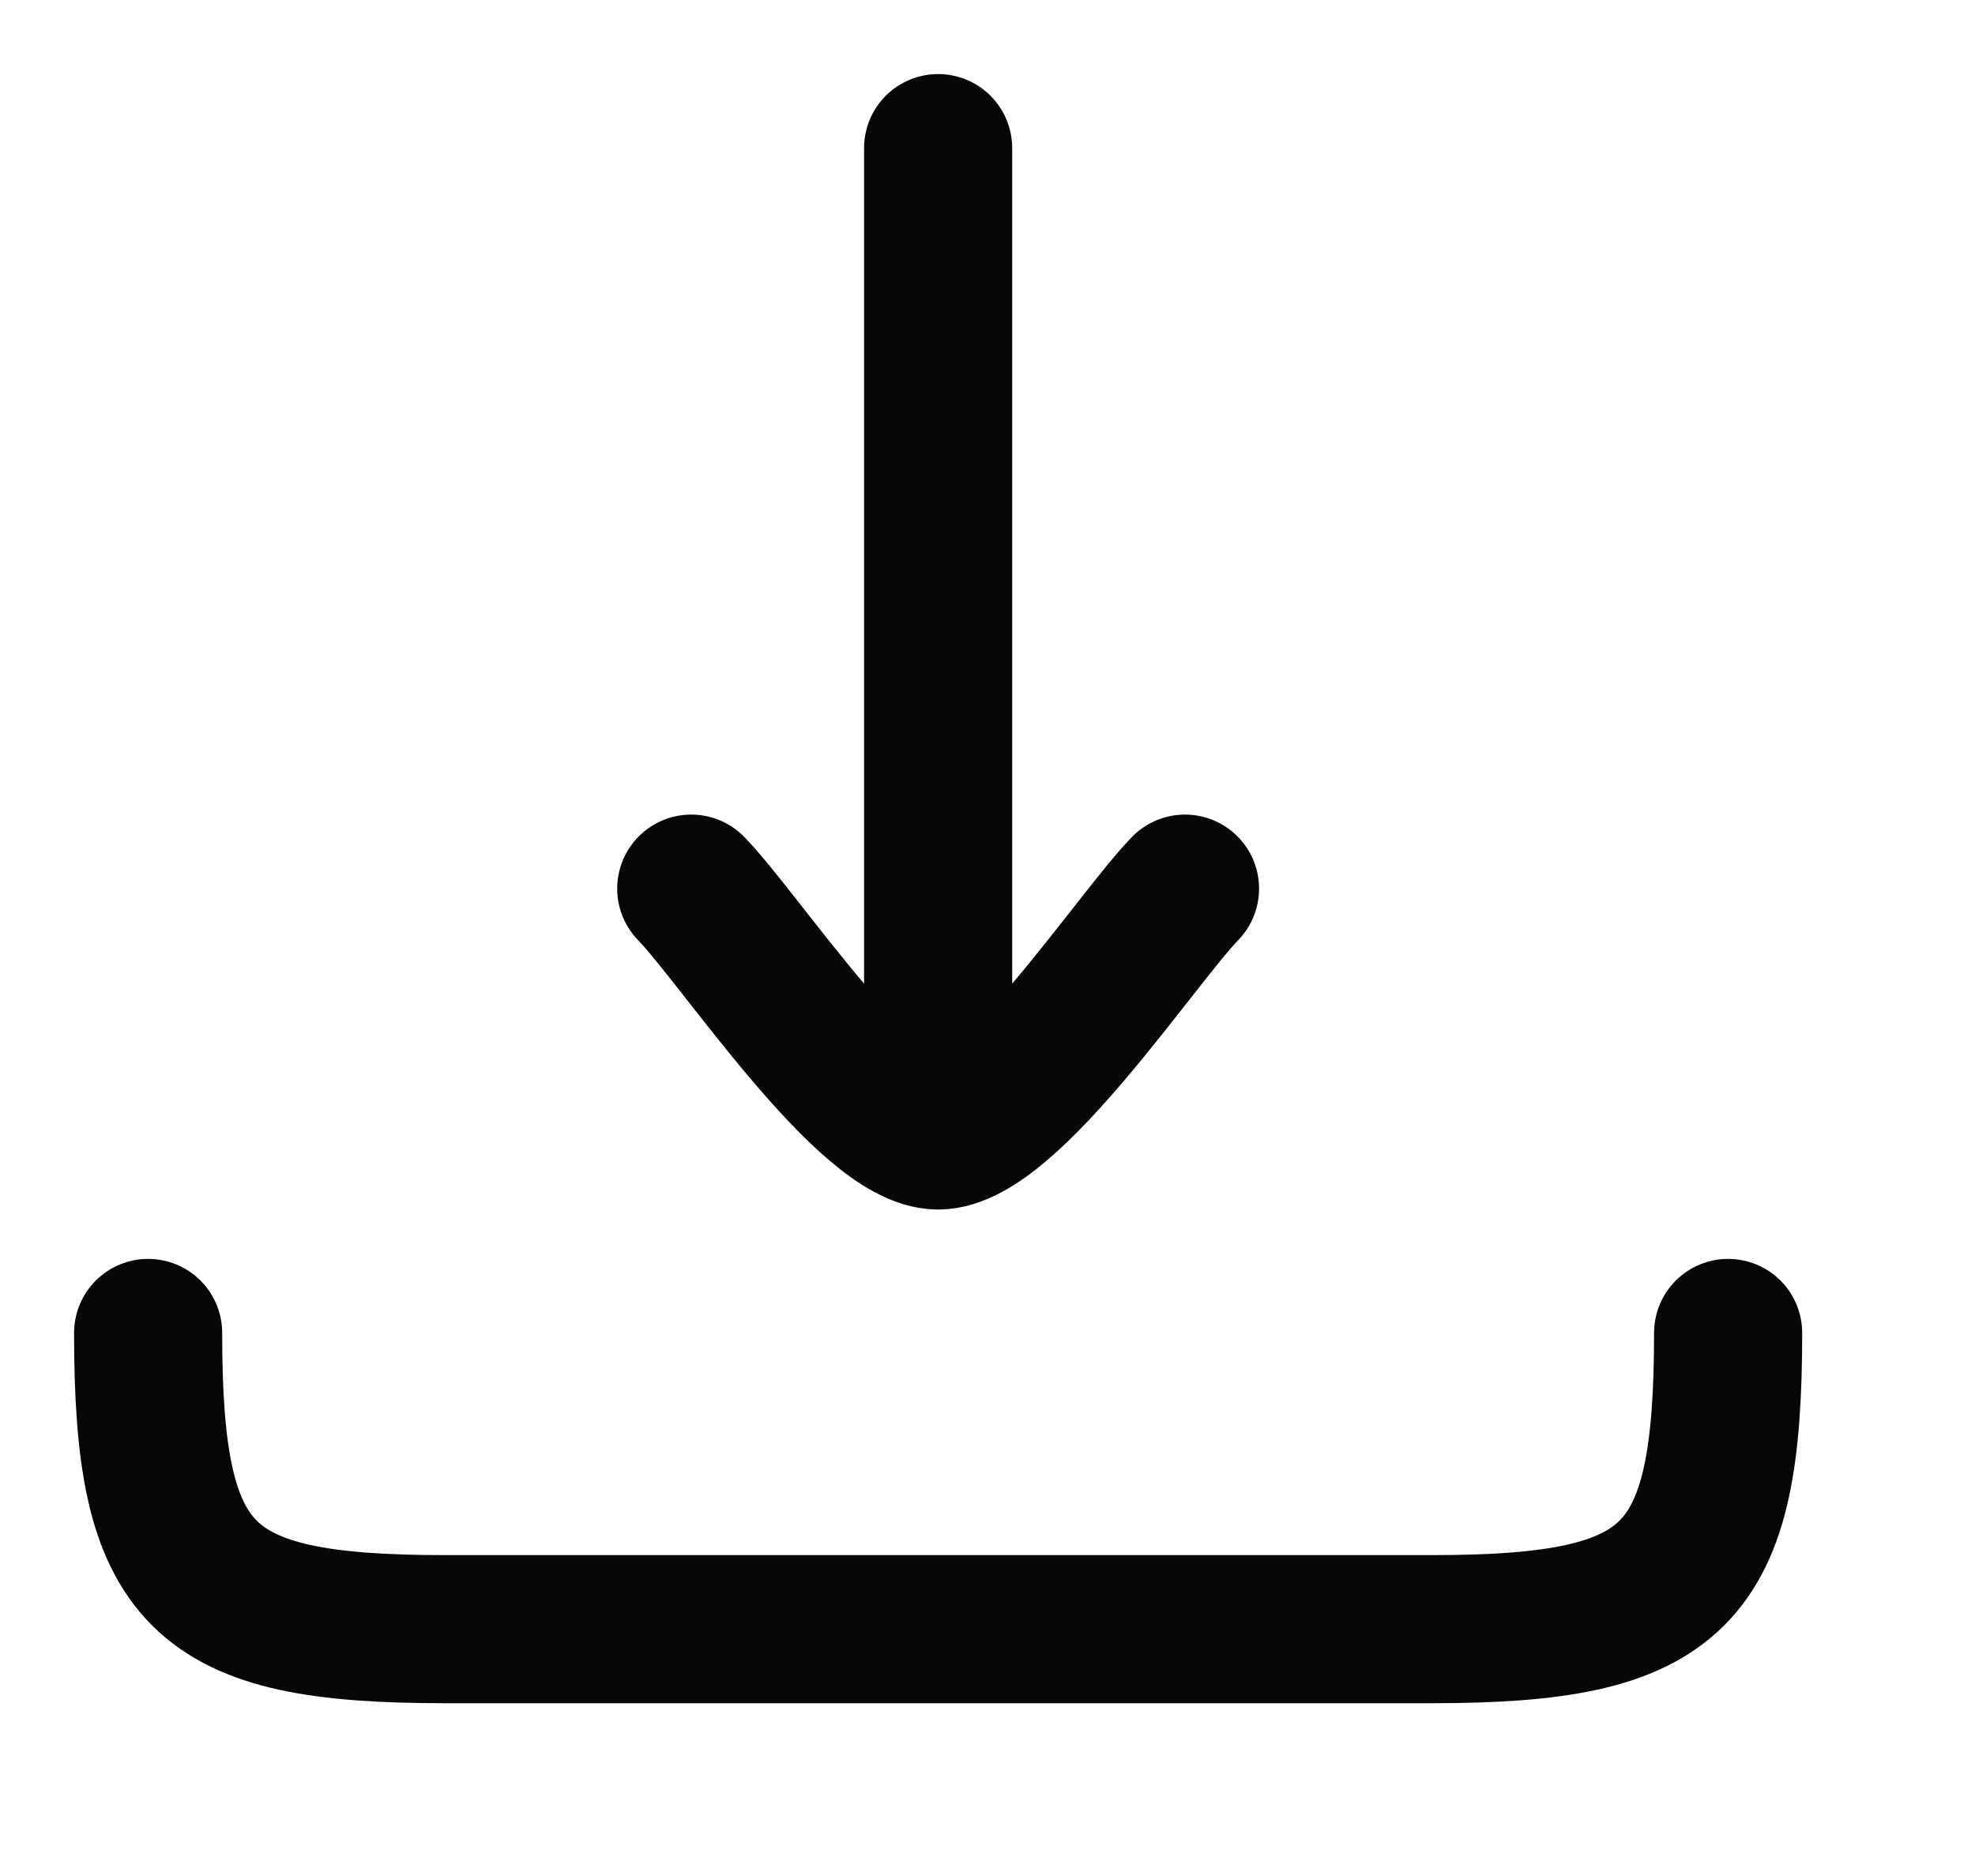
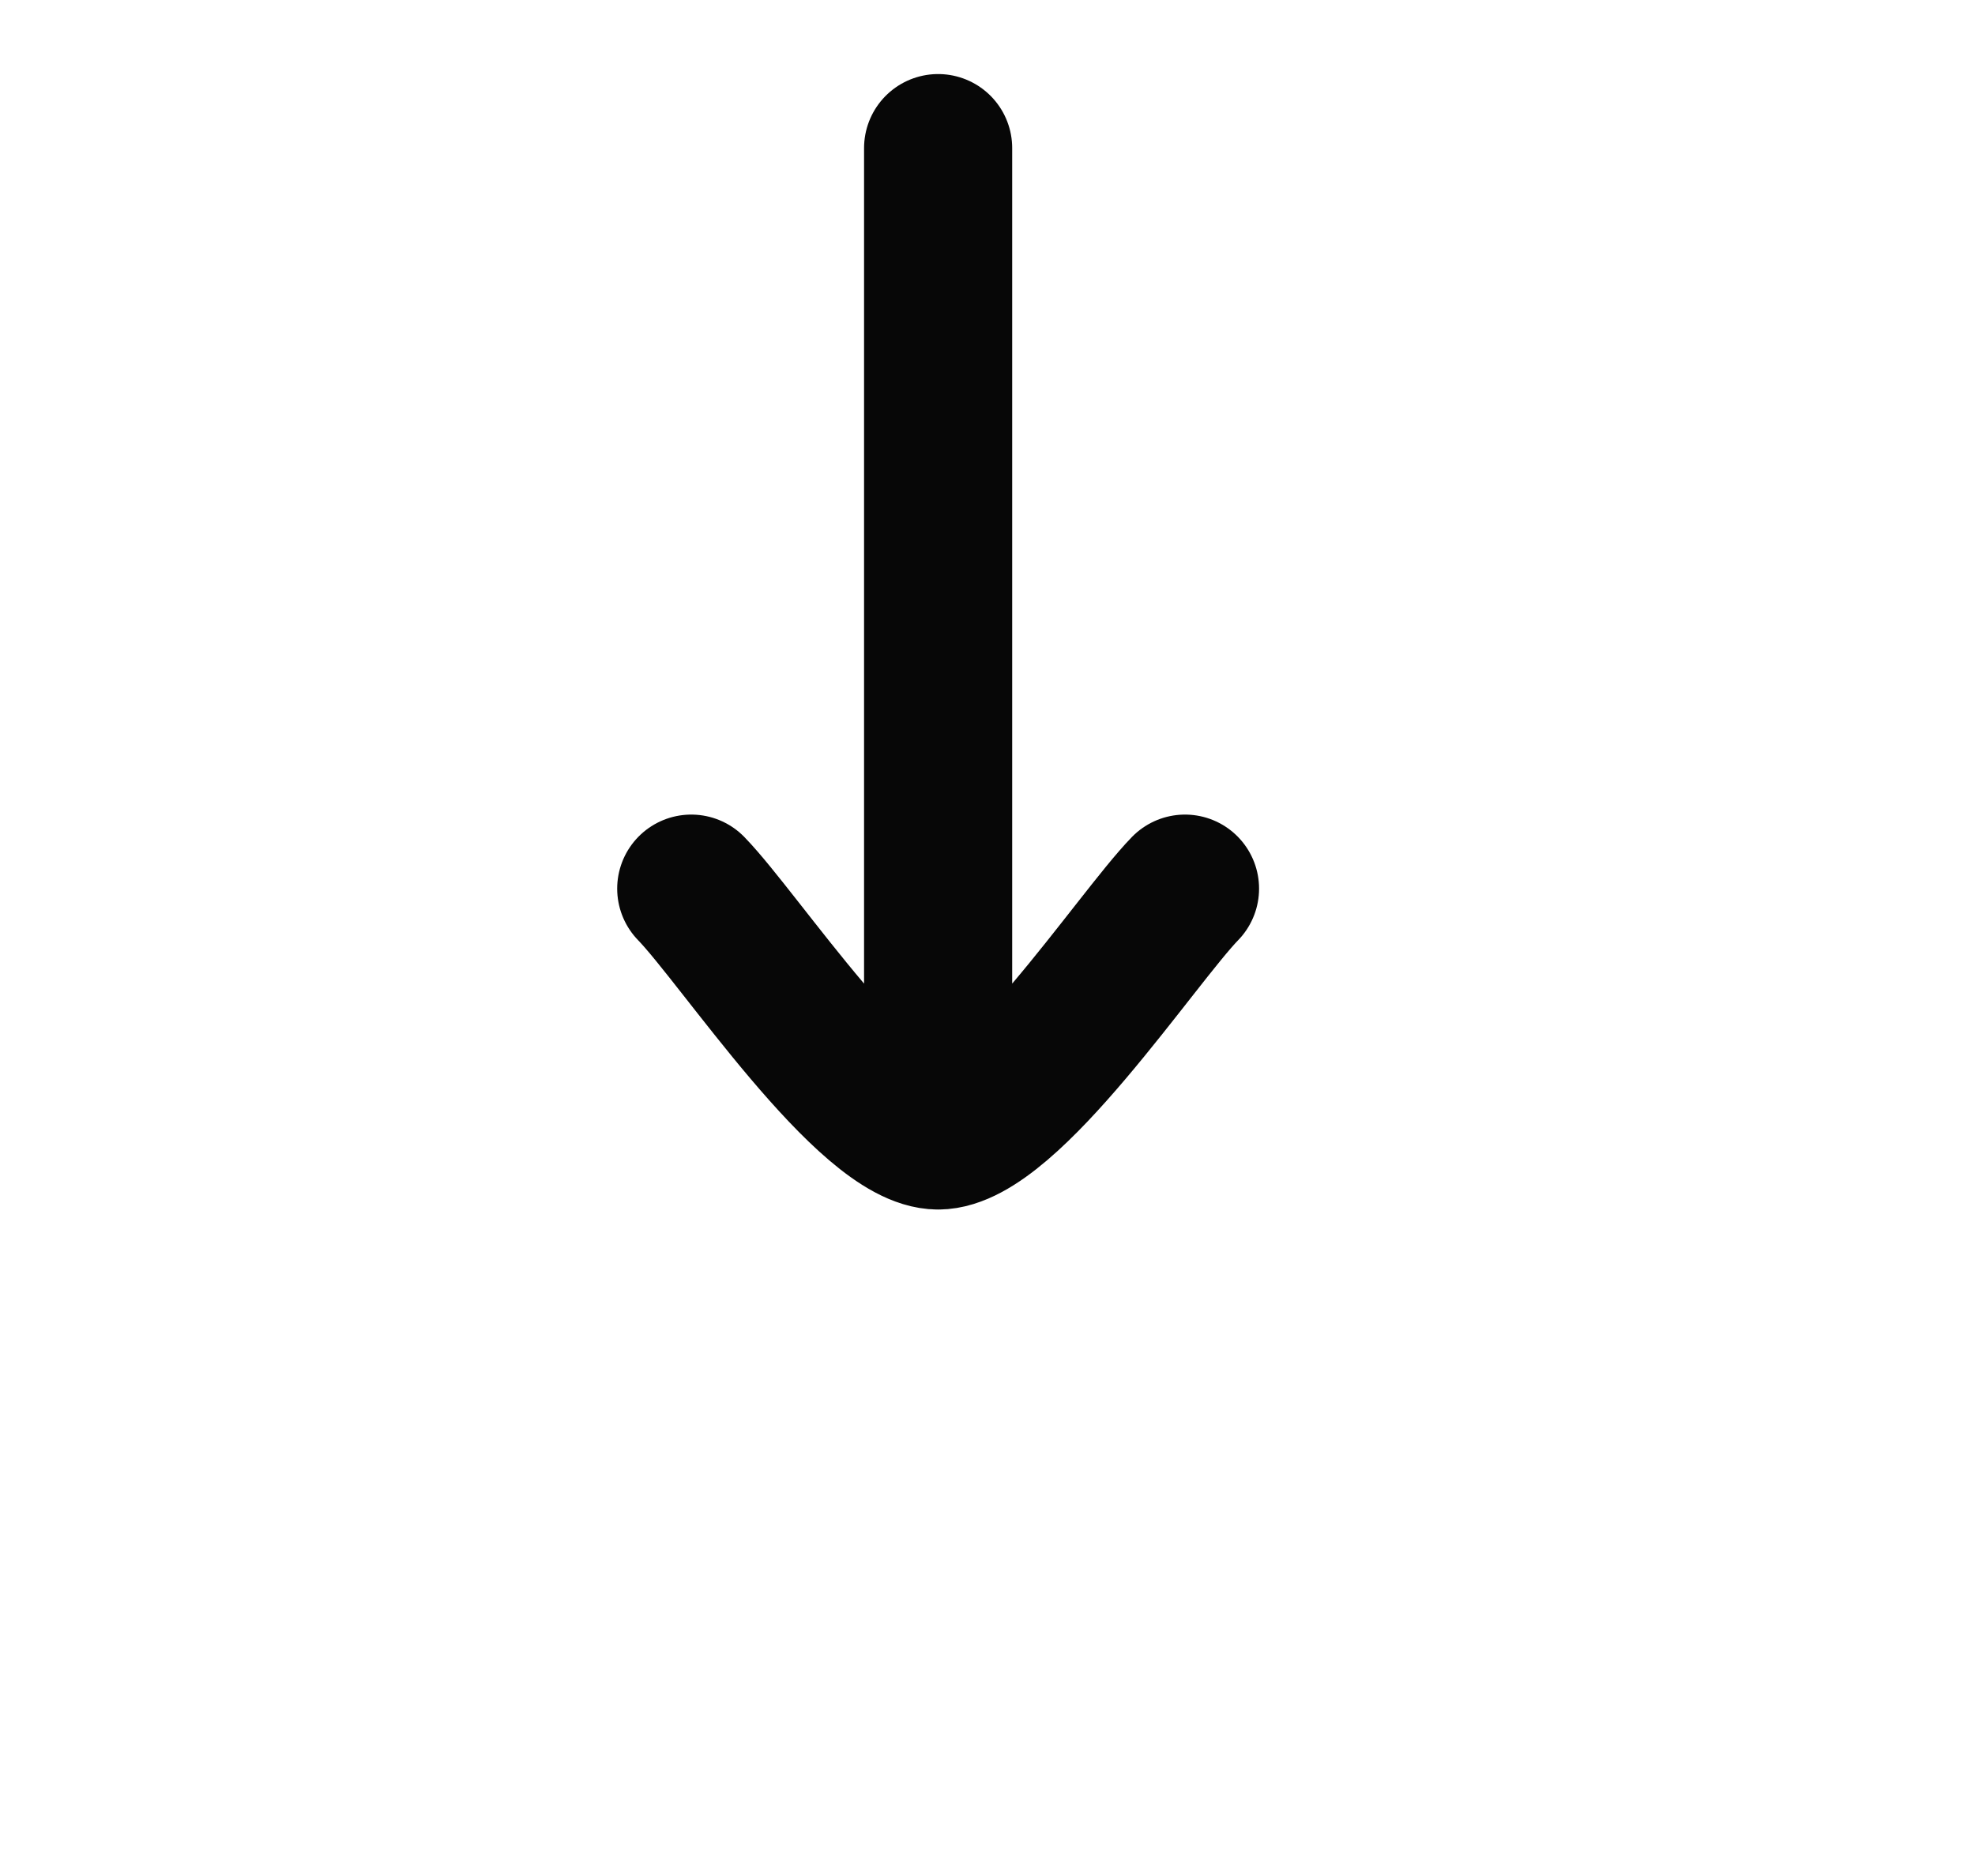
<svg xmlns="http://www.w3.org/2000/svg" width="20" height="19" viewBox="0 0 20 19" fill="none">
  <path d="M9.5 11.5L9.5 1.5M9.5 11.5C8.8 11.5 7.492 9.506 7 9M9.5 11.5C10.2 11.5 11.508 9.506 12 9" stroke="#070707" stroke-width="1.5" stroke-linecap="round" stroke-linejoin="round" />
-   <path d="M17.5 13.5C17.5 15.982 16.982 16.5 14.5 16.5H4.5C2.018 16.5 1.5 15.982 1.5 13.5" stroke="#070707" stroke-width="1.5" stroke-linecap="round" stroke-linejoin="round" />
</svg>